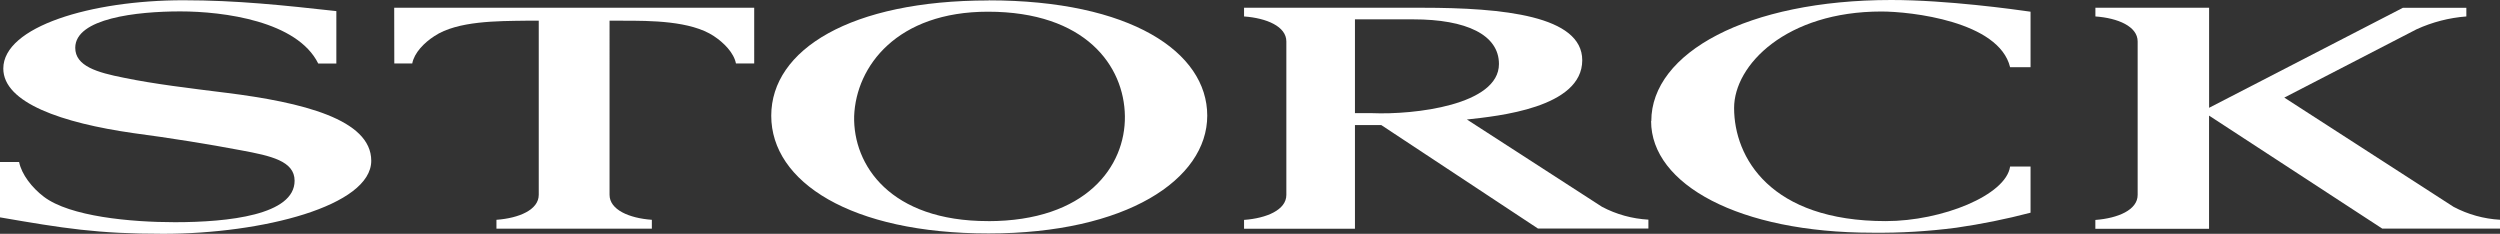
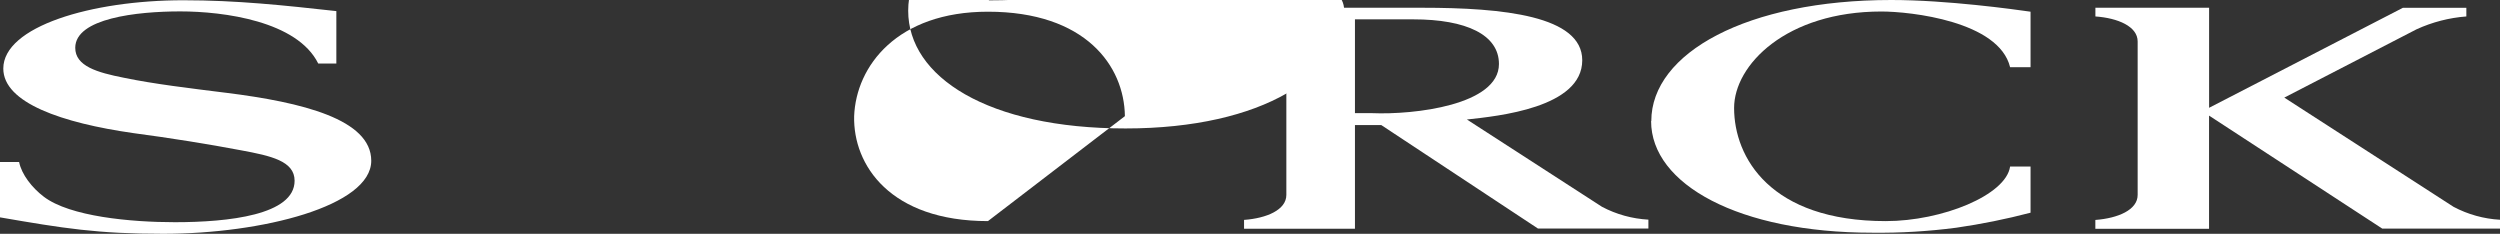
<svg xmlns="http://www.w3.org/2000/svg" id="Ebene_2" viewBox="0 0 500 46.76">
  <rect x="0" y="0" width="500" height="46.76" fill="#333333" stroke="none" />
  <defs>
    <style>.cls-1{fill:#fff;}</style>
  </defs>
  <g id="Ebene_1-2">
    <path class="cls-1" d="m274.38,22.63h-3.39V3.87h11.68c10.61,0,17.12,3.09,17.12,8.93,0,8.21-16.92,10.19-25.41,9.83m19,1.27c6.18-.68,23.07-2.33,23.07-11.85,0-8.9-15.83-10.5-32-10.5h-35.64v1.74c4.51.33,8.46,2,8.46,5v30.69c0,3-3.95,4.67-8.46,5v1.77h22.18v-20.74h5.26l31.33,20.69h22.1v-1.77c-3.24-.18-6.41-1.05-9.28-2.57l-27.02-17.46Z" />
-     <path class="cls-1" d="m197.59,44.22c-19.53,0-27-11.19-26.76-21,.39-10,8.59-20.88,26.76-20.88,19.53,0,27.26,10.85,27.39,20.89s-7.75,21-27.39,21m.13-44.14c-27.59,0-43.47,9.84-43.47,23.06s15.91,23.54,43.47,23.54,43.73-10.81,43.73-23.56S226.05.07,197.73.07" />
+     <path class="cls-1" d="m197.59,44.22c-19.53,0-27-11.19-26.76-21,.39-10,8.59-20.88,26.76-20.88,19.53,0,27.26,10.85,27.39,20.89m.13-44.14c-27.59,0-43.47,9.84-43.47,23.06s15.91,23.54,43.47,23.54,43.73-10.81,43.73-23.56S226.05.07,197.73.07" />
    <path class="cls-1" d="m330.22,24.22c0,12.66,17.6,22.32,44.22,22.32,5.63.07,11.25-.27,16.83-1,5-.72,9.95-1.72,14.84-3v-9.23h-4.09c-.83,5.72-13.57,10.91-24.87,10.91-23.1,0-30.33-12.74-30.33-22.63,0-8.61,10.44-19.29,29.46-19.29,5.82,0,23.51,1.94,25.74,11.14h4.09V2.34c-3.29-.47-16.73-2.34-27.85-2.34-28.84,0-48,10.59-48,24.21" />
-     <path class="cls-1" d="m78.86,12.69h3.59c.4-2.13,2.38-4.15,4.43-5.47,4.64-3.08,12.76-3,18.21-3.08h2.66v34.82c0,3-3.94,4.67-8.46,5v1.77h31.08v-1.77c-4.51-.32-8.46-2-8.46-5V4.14h2.66c5.45,0,13.56,0,18.2,3.08,2,1.32,4,3.34,4.42,5.47h3.65V1.55h-72l.02,11.14Z" />
    <path class="cls-1" d="m490.72,41.37l-33.86-21.85,26.47-13.67c3.14-1.43,6.5-2.3,9.94-2.56v-1.73h-12.69l-38.76,20V1.55h-22.74v1.74c4.51.32,8.45,2,8.45,5v30.7c0,3-3.95,4.66-8.46,5v1.77h22.74v-22.64l34.64,22.6h23.55v-1.77c-3.24-.18-6.41-1.06-9.28-2.58" />
    <path class="cls-1" d="m45.23,18.56c-7.43-.93-14.35-1.75-20.41-3-5.44-1.07-9.77-2.35-9.77-6,0-5.9,12.31-7.28,21-7.28s23.4,1.94,27.6,10.43h3.62V2.22C56.71,1.06,47.38.05,36.66.05,18.25.05.66,5.32.66,13.71c0,6.88,11.8,10.88,26,12.91,7.55,1,15,2.2,21.55,3.44,6,1.11,10.71,2.15,10.71,6.09,0,6.85-13.22,8.29-23.94,8.29-8.84,0-21-1.13-26.21-5.09-2.37-1.8-4.44-4.45-4.95-6.95H0v11.07c12.67,2.19,19.47,3.29,32.63,3.29,19.8,0,41.62-5.56,41.62-14.61,0-8.3-13.83-11.69-29-13.59" />
  </g>
</svg>